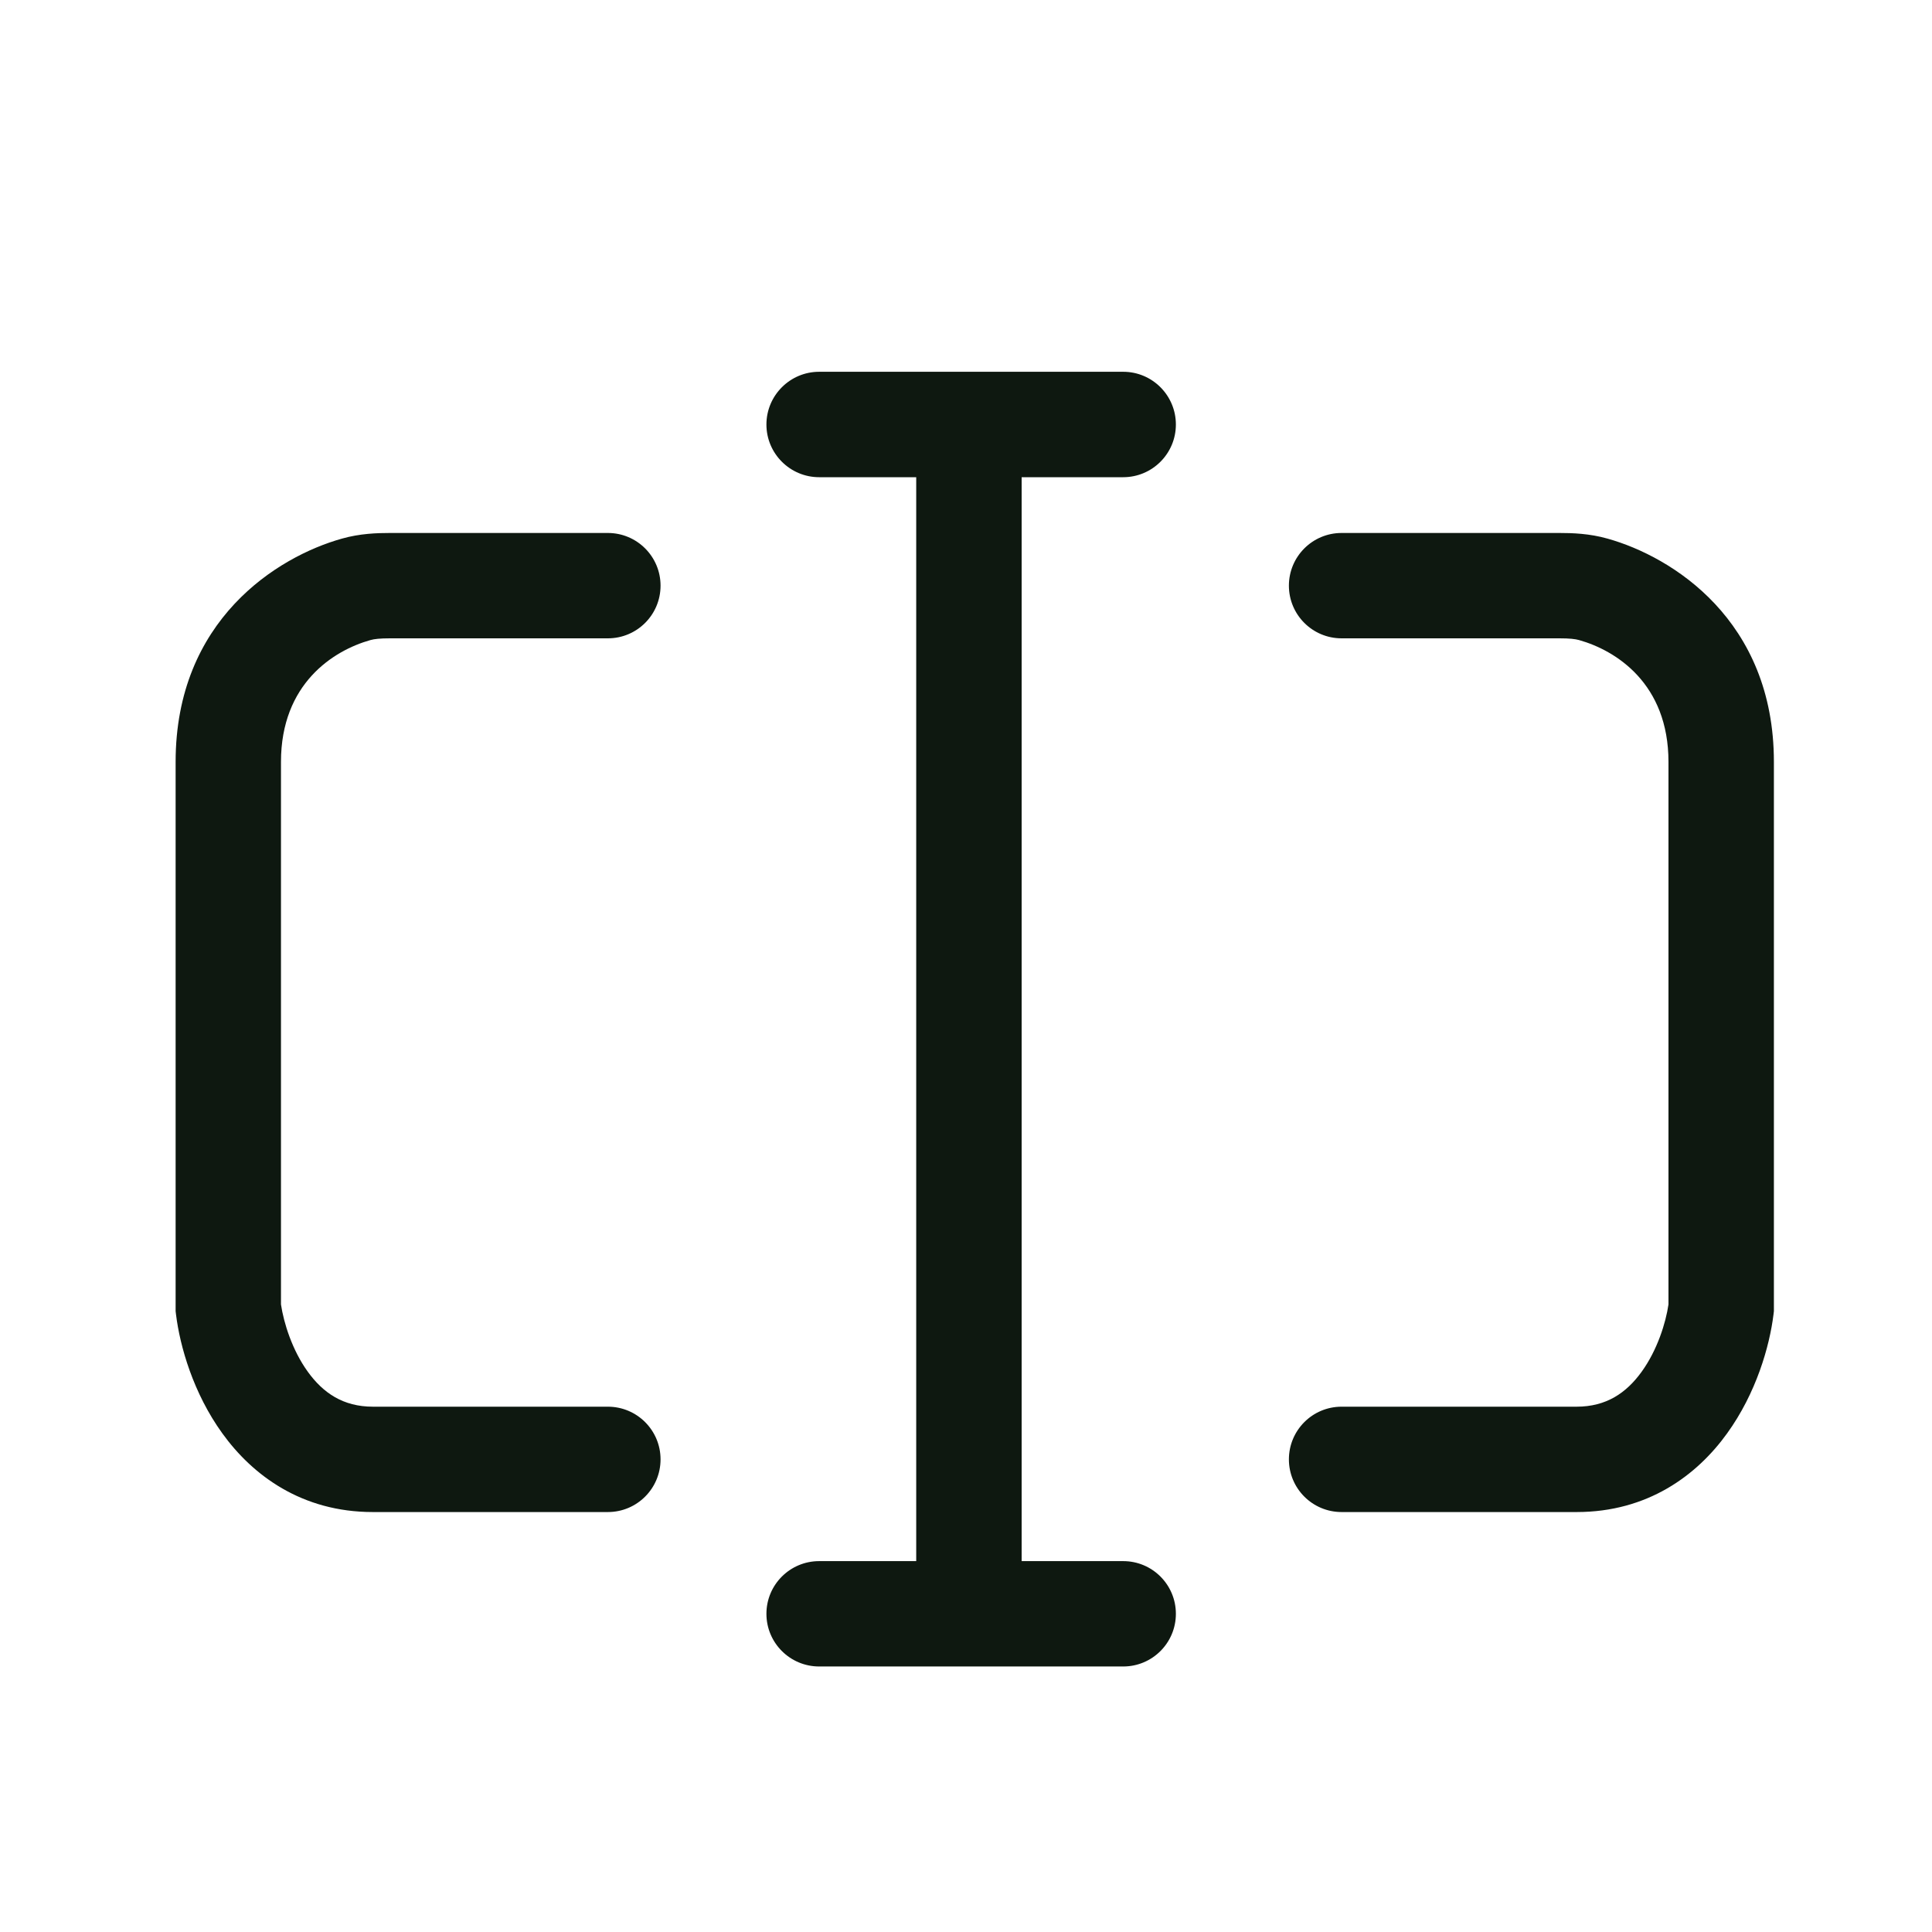
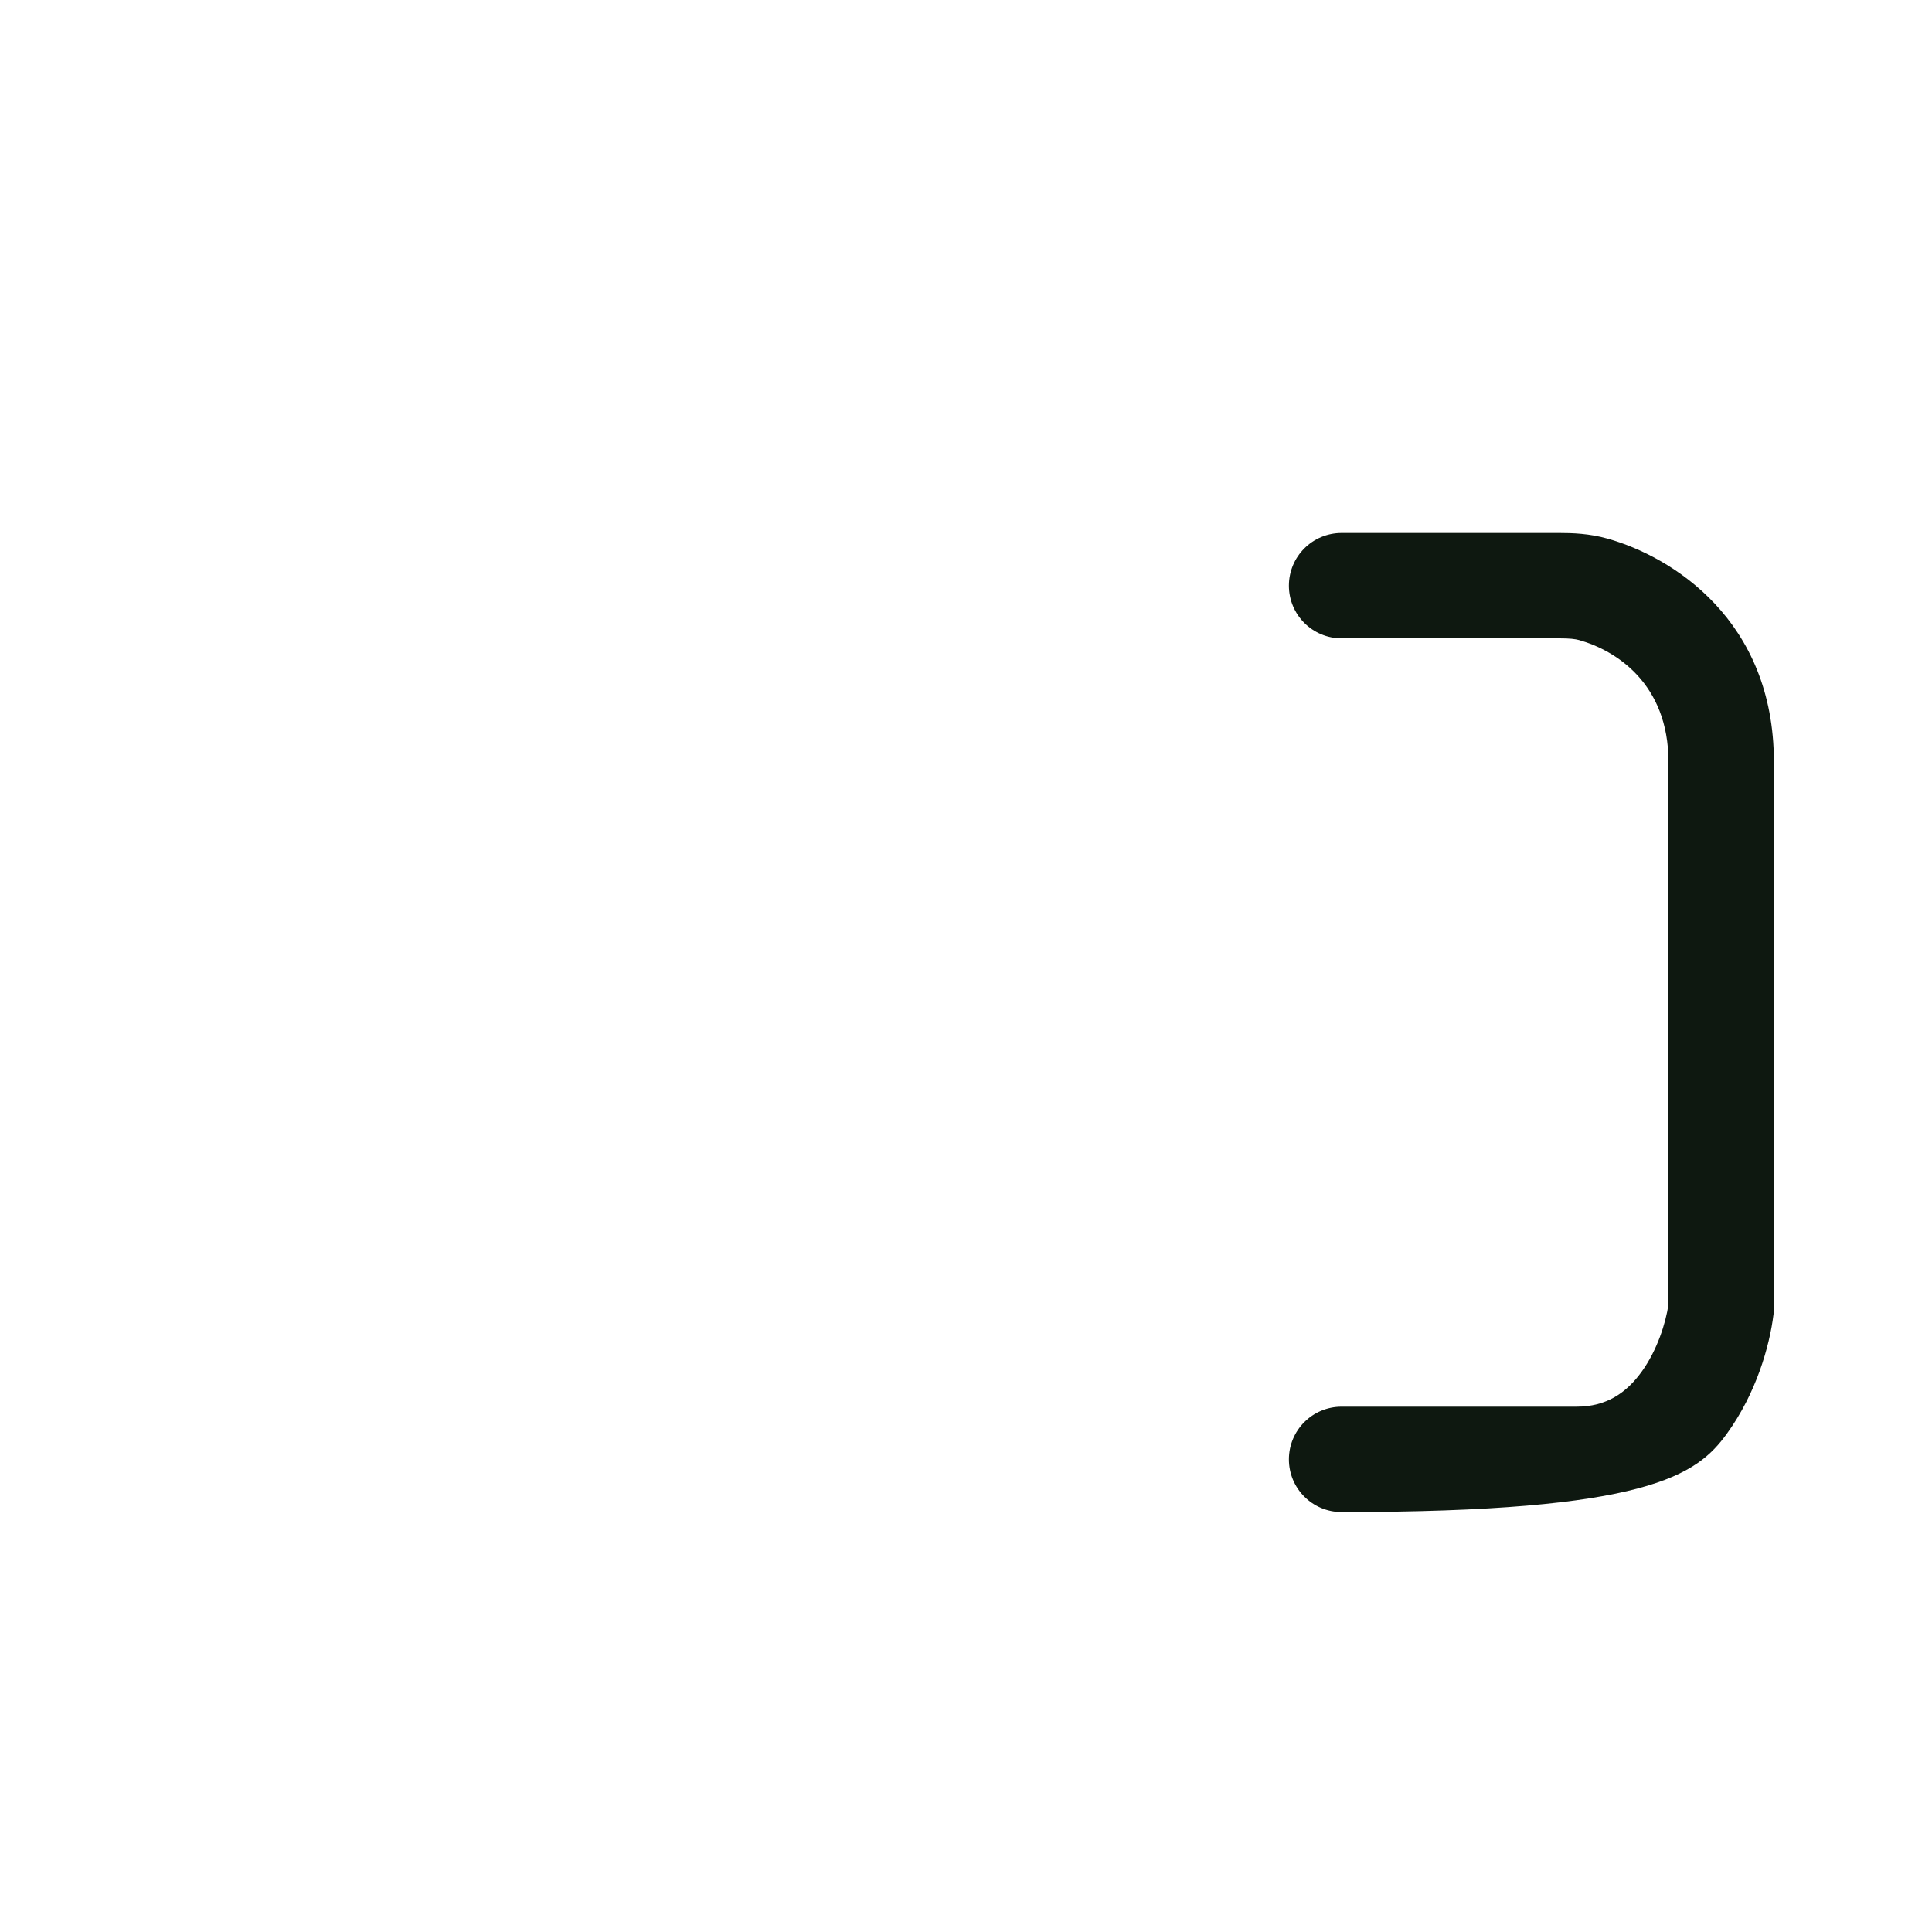
<svg xmlns="http://www.w3.org/2000/svg" width="30" height="30" viewBox="0 0 30 30" fill="none">
  <g filter="url(#filter0_d_14674_52964)">
-     <path d="M12.72 4.773C12.268 4.773 11.901 5.14 11.901 5.592C11.901 6.043 12.268 6.41 12.72 6.41H14.227L14.227 23.241H12.72C12.268 23.241 11.901 23.607 11.901 24.059C11.901 24.511 12.268 24.877 12.72 24.877H17.441C17.893 24.877 18.259 24.511 18.259 24.059C18.259 23.607 17.893 23.241 17.441 23.241H15.864V6.41H17.441C17.893 6.41 18.259 6.043 18.259 5.592C18.259 5.14 17.893 4.773 17.441 4.773H12.72Z" fill="#0E1810" />
-     <path d="M5.308 7.364C5.589 7.284 5.858 7.276 6.056 7.276H9.439C9.891 7.276 10.257 7.642 10.257 8.094C10.257 8.546 9.891 8.912 9.439 8.912H6.056C5.899 8.912 5.812 8.922 5.752 8.939C5.176 9.101 4.363 9.616 4.363 10.831V19.255C4.406 19.543 4.537 19.965 4.78 20.301C5.017 20.629 5.328 20.843 5.79 20.843H9.439C9.891 20.843 10.257 21.209 10.257 21.661C10.257 22.113 9.891 22.479 9.439 22.479H5.79C4.686 22.479 3.923 21.909 3.453 21.258C3.001 20.633 2.794 19.906 2.733 19.41L2.727 19.36V10.831C2.727 8.627 4.307 7.645 5.308 7.364Z" fill="#0E1810" />
-     <path d="M24.963 7.364C24.682 7.284 24.413 7.276 24.215 7.276H20.832C20.38 7.276 20.014 7.642 20.014 8.094C20.014 8.546 20.38 8.912 20.832 8.912H24.215C24.372 8.912 24.459 8.922 24.52 8.939C25.095 9.101 25.908 9.616 25.908 10.831V19.255C25.866 19.543 25.734 19.965 25.491 20.301C25.254 20.629 24.943 20.843 24.482 20.843H20.832C20.38 20.843 20.014 21.209 20.014 21.661C20.014 22.113 20.38 22.479 20.832 22.479H24.482C25.585 22.479 26.349 21.909 26.818 21.258C27.27 20.633 27.478 19.906 27.539 19.41L27.545 19.36V10.831C27.545 8.627 25.964 7.645 24.963 7.364Z" fill="#0E1810" />
+     <path d="M24.963 7.364C24.682 7.284 24.413 7.276 24.215 7.276H20.832C20.38 7.276 20.014 7.642 20.014 8.094C20.014 8.546 20.38 8.912 20.832 8.912H24.215C24.372 8.912 24.459 8.922 24.52 8.939C25.095 9.101 25.908 9.616 25.908 10.831V19.255C25.866 19.543 25.734 19.965 25.491 20.301C25.254 20.629 24.943 20.843 24.482 20.843H20.832C20.38 20.843 20.014 21.209 20.014 21.661C20.014 22.113 20.38 22.479 20.832 22.479C25.585 22.479 26.349 21.909 26.818 21.258C27.27 20.633 27.478 19.906 27.539 19.41L27.545 19.36V10.831C27.545 8.627 25.964 7.645 24.963 7.364Z" fill="#0E1810" />
  </g>
  <defs>
    <filter id="filter0_d_14674_52964" x="-2" y="-1" width="34" height="34" filterUnits="userSpaceOnUse" color-interpolation-filters="sRGB">
      <feFlood flood-opacity="0" result="BackgroundImageFix" />
      <feColorMatrix in="SourceAlpha" type="matrix" values="0 0 0 0 0 0 0 0 0 0 0 0 0 0 0 0 0 0 127 0" result="hardAlpha" />
      <feOffset dy="1" />
      <feGaussianBlur stdDeviation="1" />
      <feComposite in2="hardAlpha" operator="out" />
      <feColorMatrix type="matrix" values="0 0 0 0 0.227 0 0 0 0 0.49 0 0 0 0 1 0 0 0 0.15 0" />
      <feBlend mode="normal" in2="BackgroundImageFix" result="effect1_dropShadow_14674_52964" />
      <feBlend mode="normal" in="SourceGraphic" in2="effect1_dropShadow_14674_52964" result="shape" />
    </filter>
  </defs>
</svg>